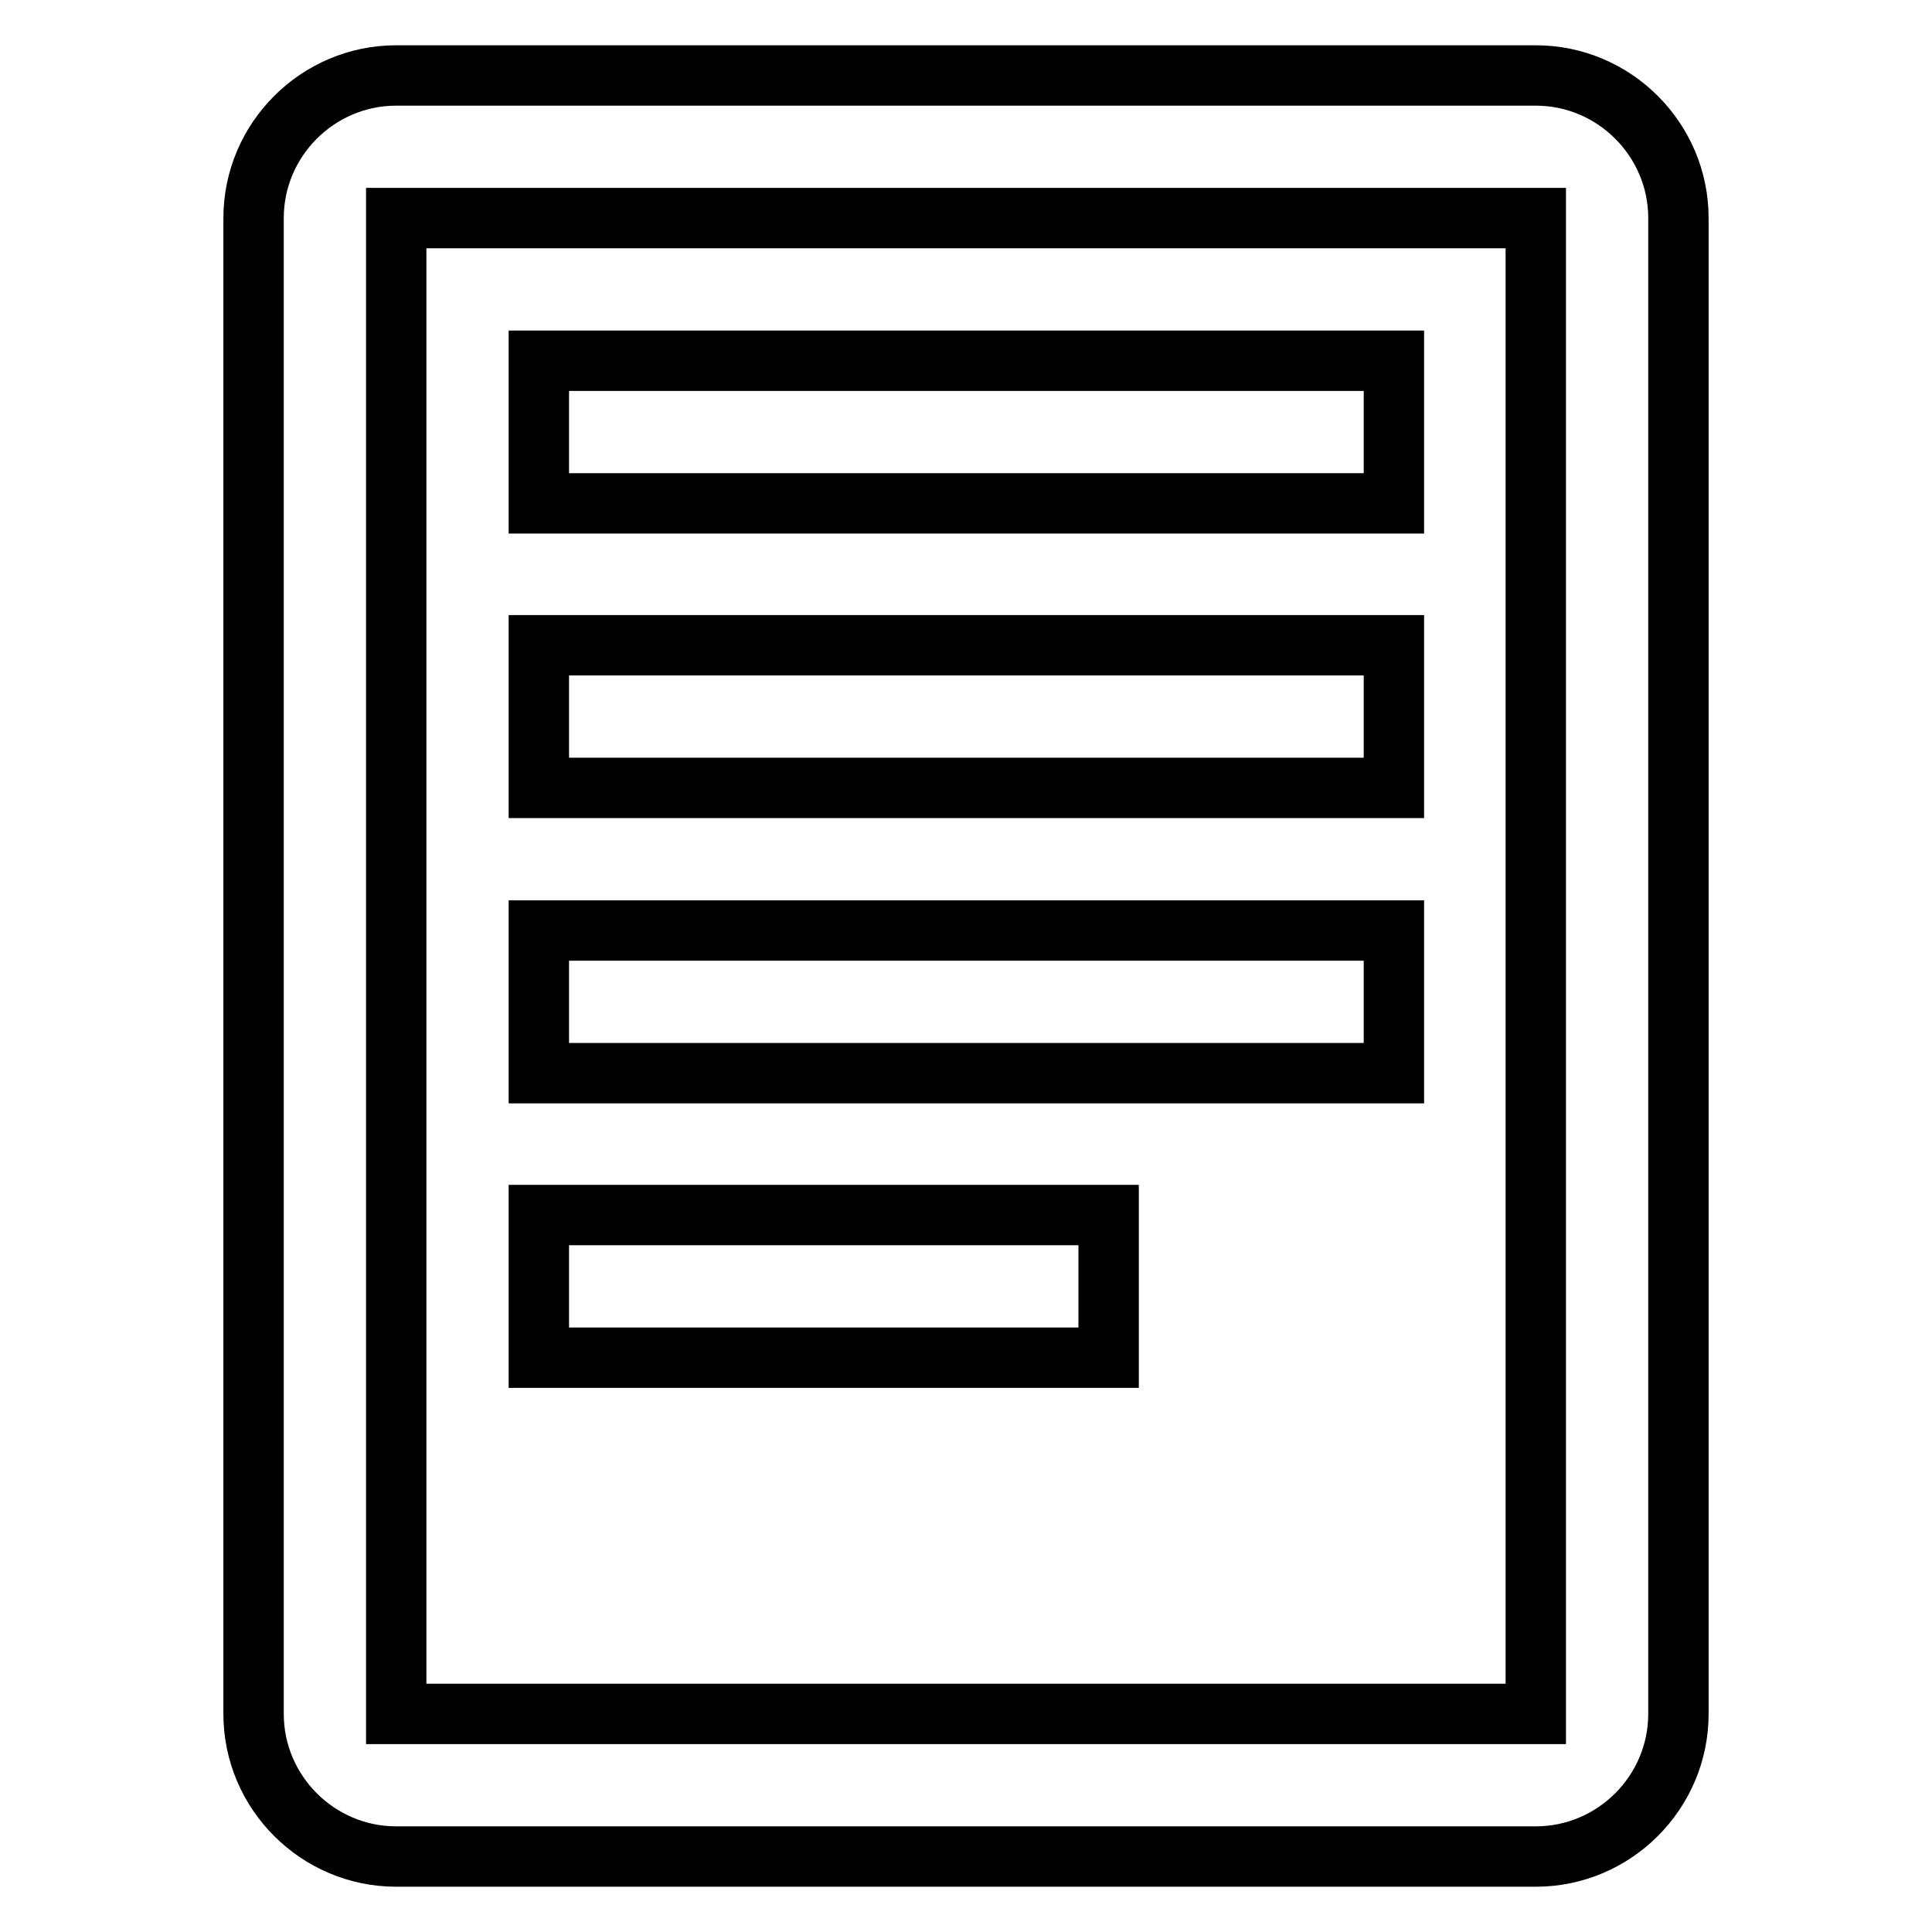
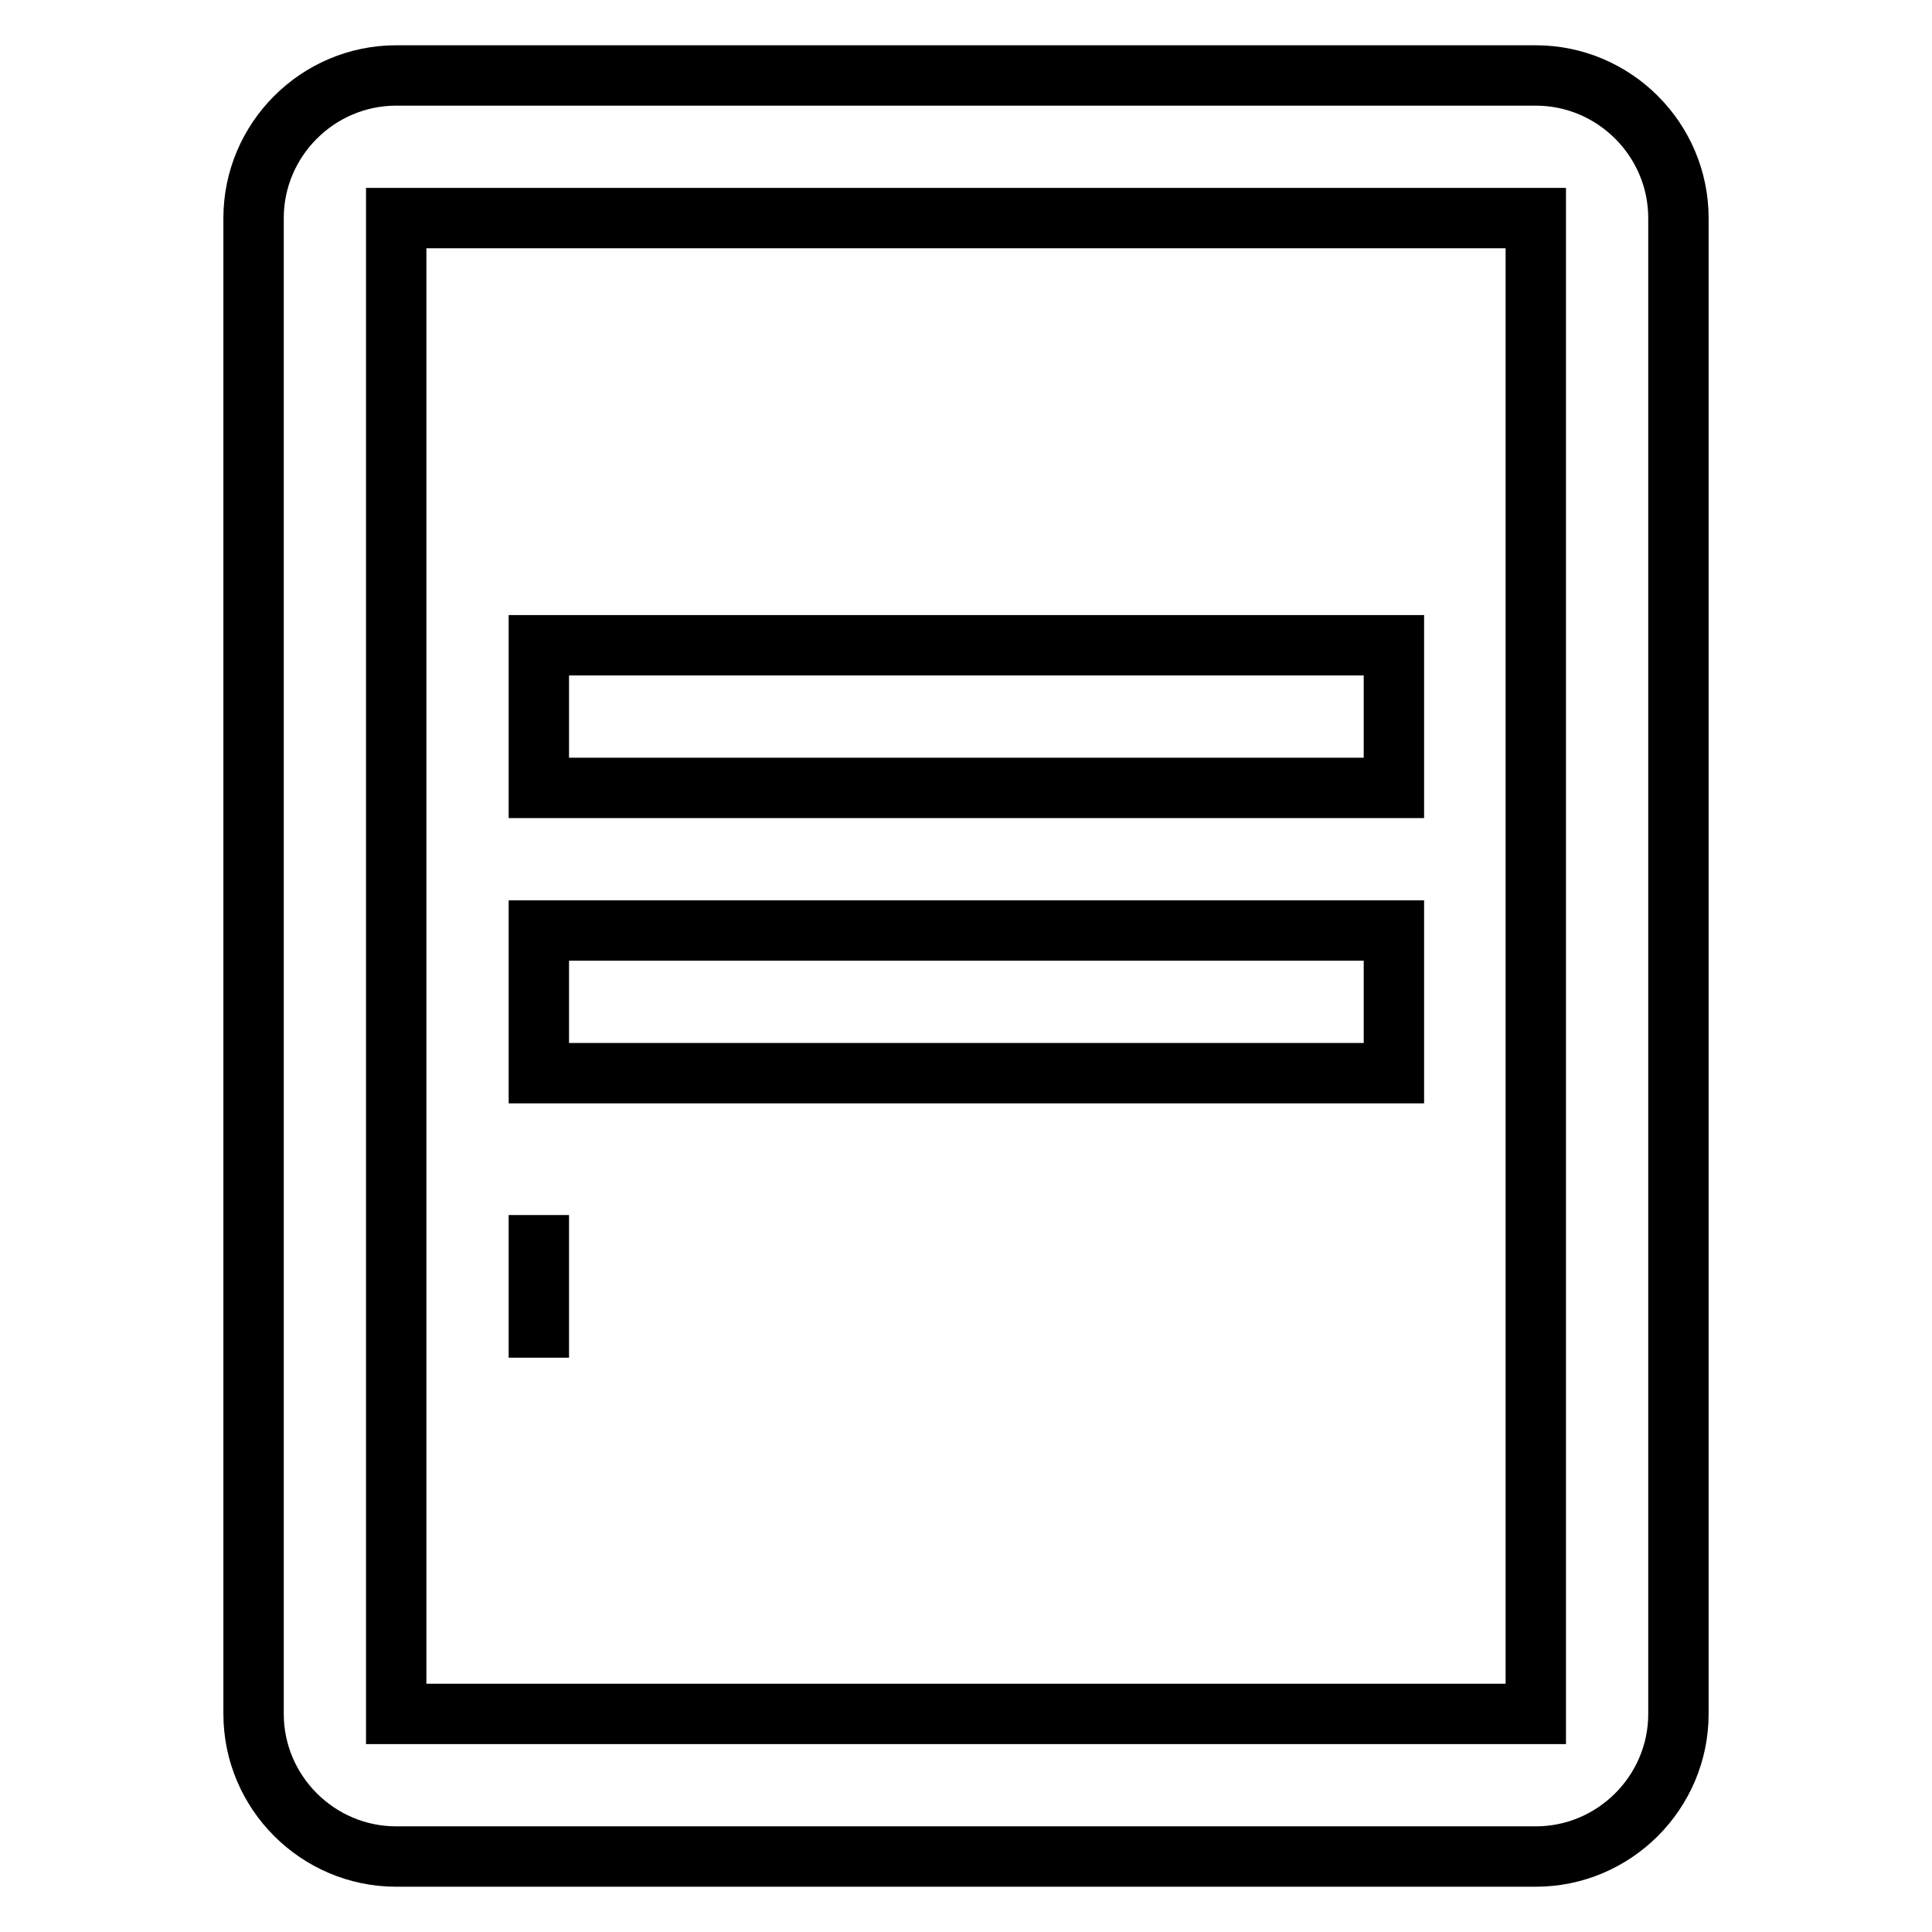
<svg xmlns="http://www.w3.org/2000/svg" version="1.1" x="0px" y="0px" viewBox="0 0 256 256" enable-background="new 0 0 256 256" xml:space="preserve">
  <g>
    <g>
      <path stroke-width="8" fill-opacity="0" stroke="#000000" d="M222.4,227.1c0,10.4-8.5,18.9-18.9,18.9h-151c-10.4,0-18.9-8.5-18.9-18.9V28.9c0-10.4,8.5-18.9,18.9-18.9h151c10.4,0,18.9,8.5,18.9,18.9V227.1z M203.5,28.9h-151v198.2h151V28.9z" />
-       <path stroke-width="8" fill-opacity="0" stroke="#000000" d="M71.4,47.8h113.3v18.9H71.4V47.8L71.4,47.8z" />
      <path stroke-width="8" fill-opacity="0" stroke="#000000" d="M71.4,85.5h113.3v18.9H71.4V85.5L71.4,85.5z" />
      <path stroke-width="8" fill-opacity="0" stroke="#000000" d="M71.4,123.3h113.3v18.9H71.4V123.3L71.4,123.3z" />
-       <path stroke-width="8" fill-opacity="0" stroke="#000000" d="M71.4,161h75.5v18.9H71.4V161z" />
+       <path stroke-width="8" fill-opacity="0" stroke="#000000" d="M71.4,161v18.9H71.4V161z" />
    </g>
  </g>
</svg>